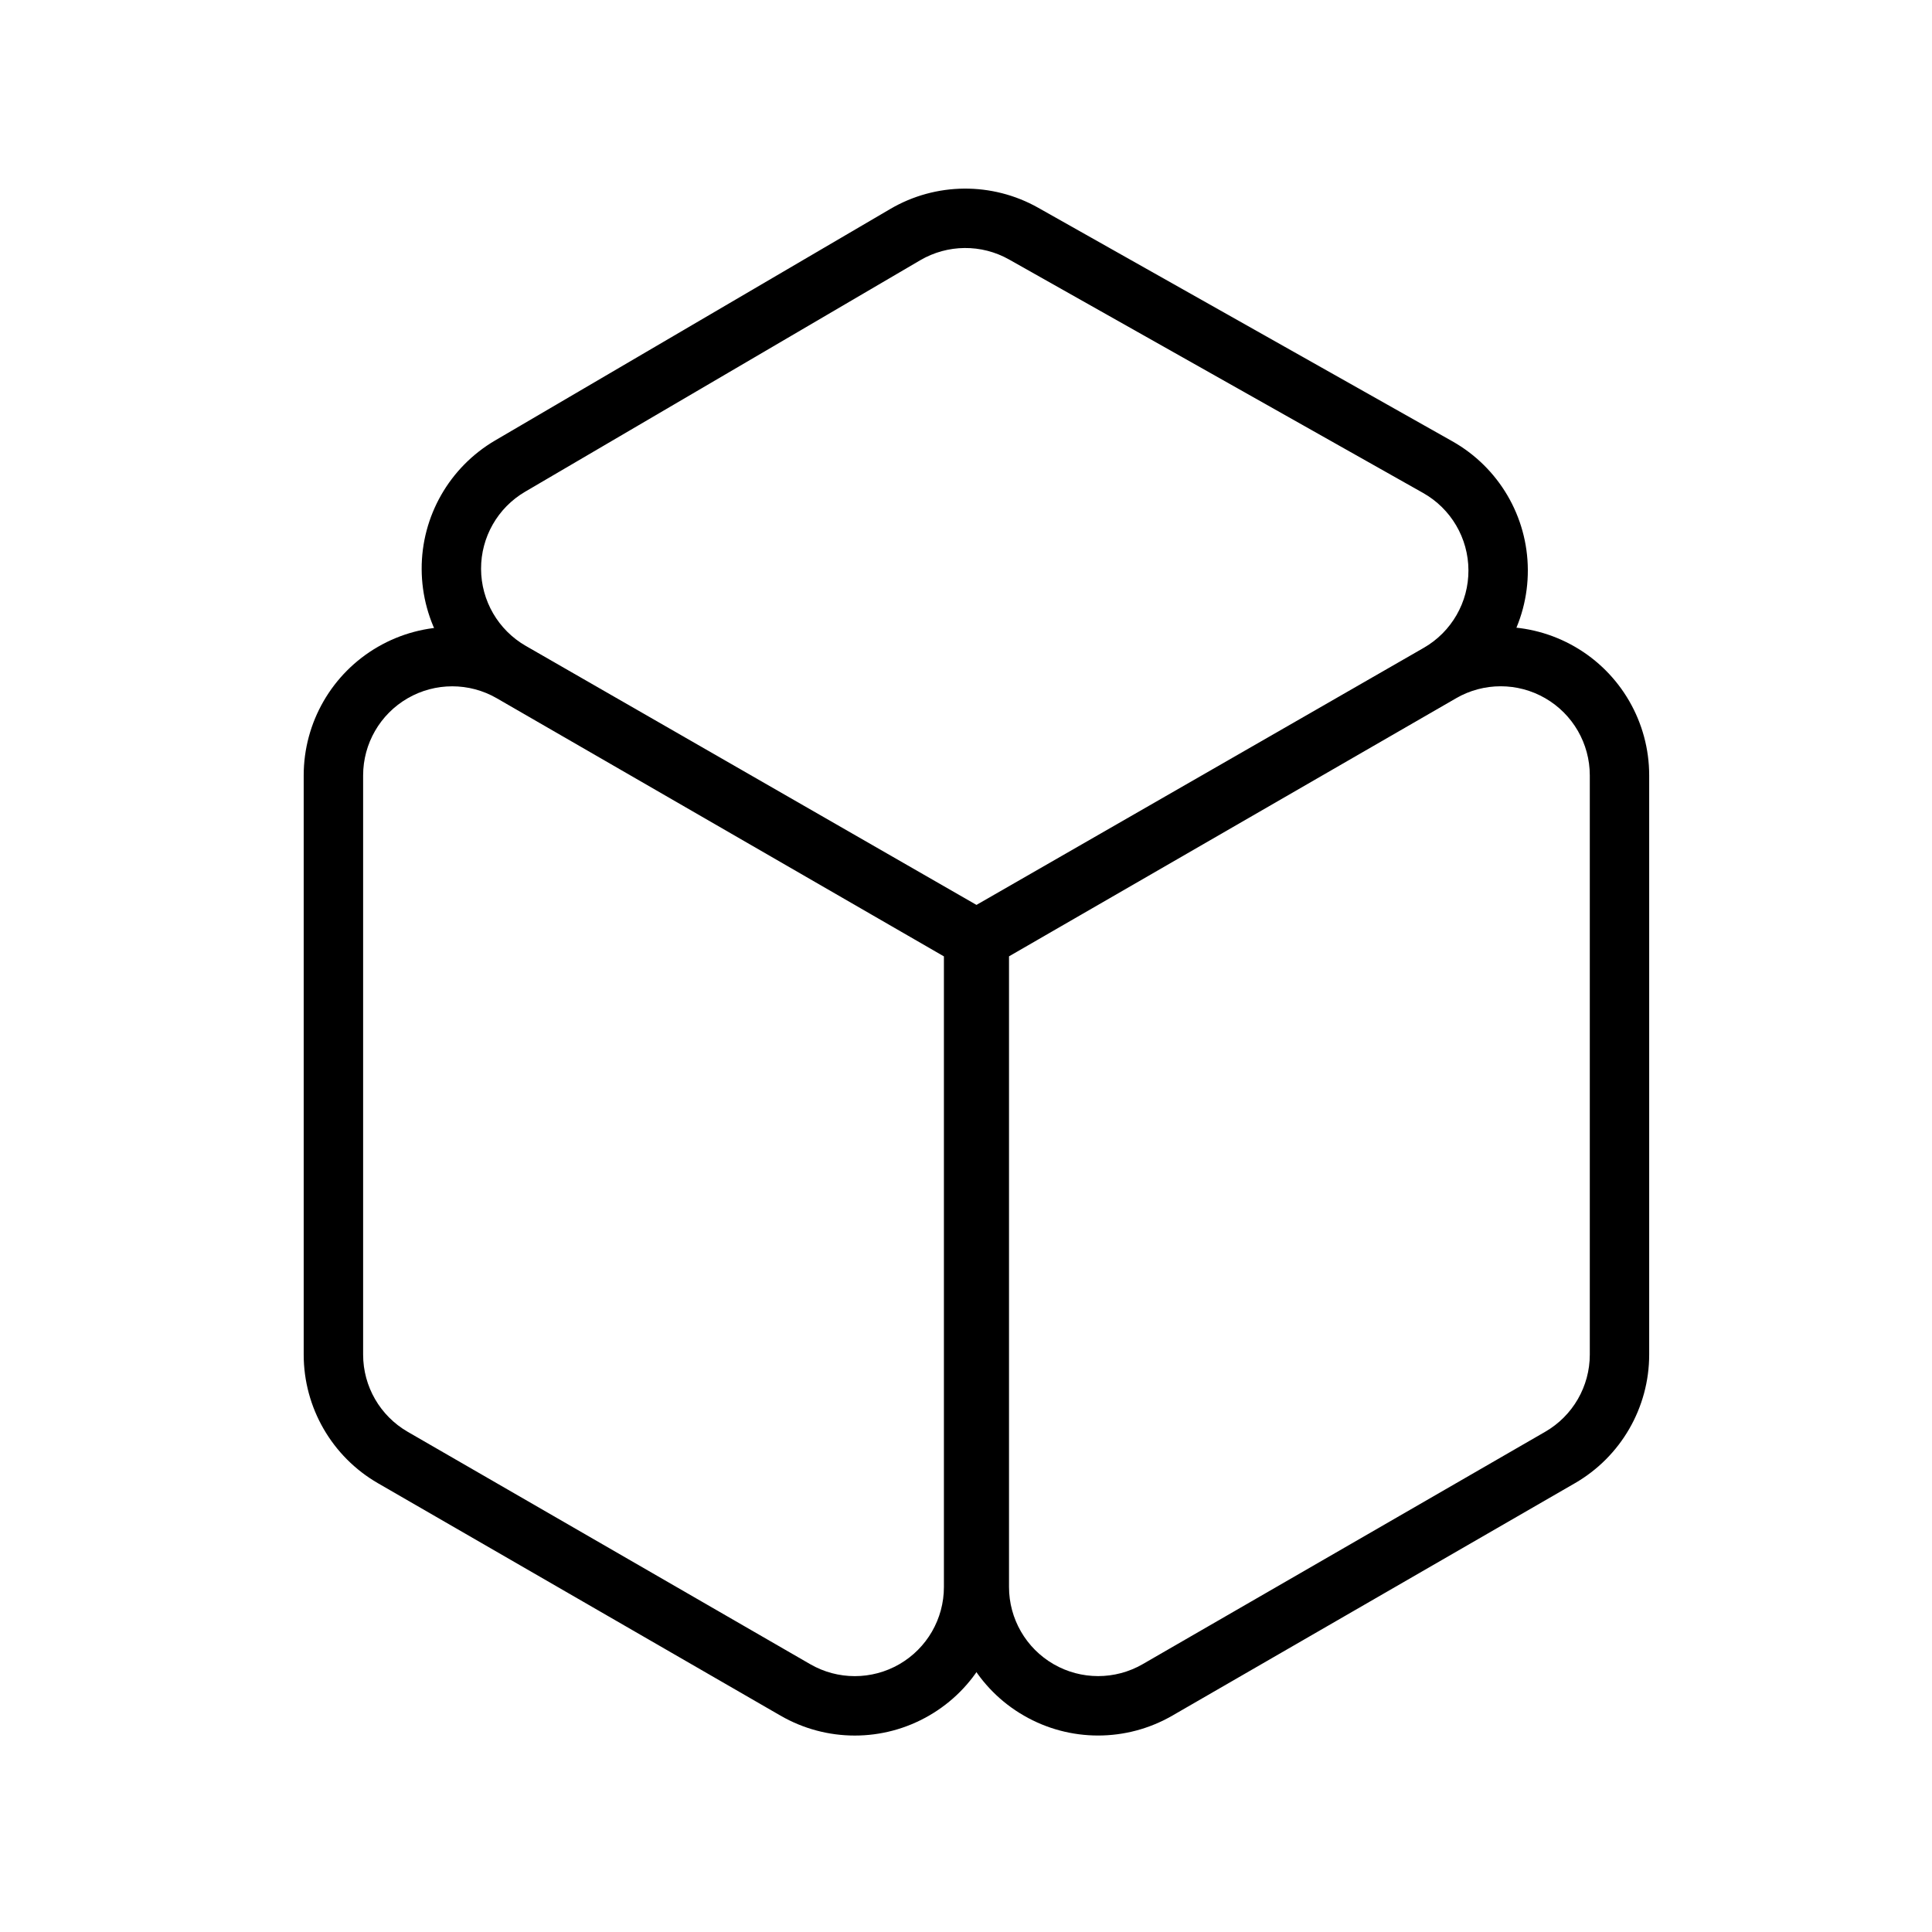
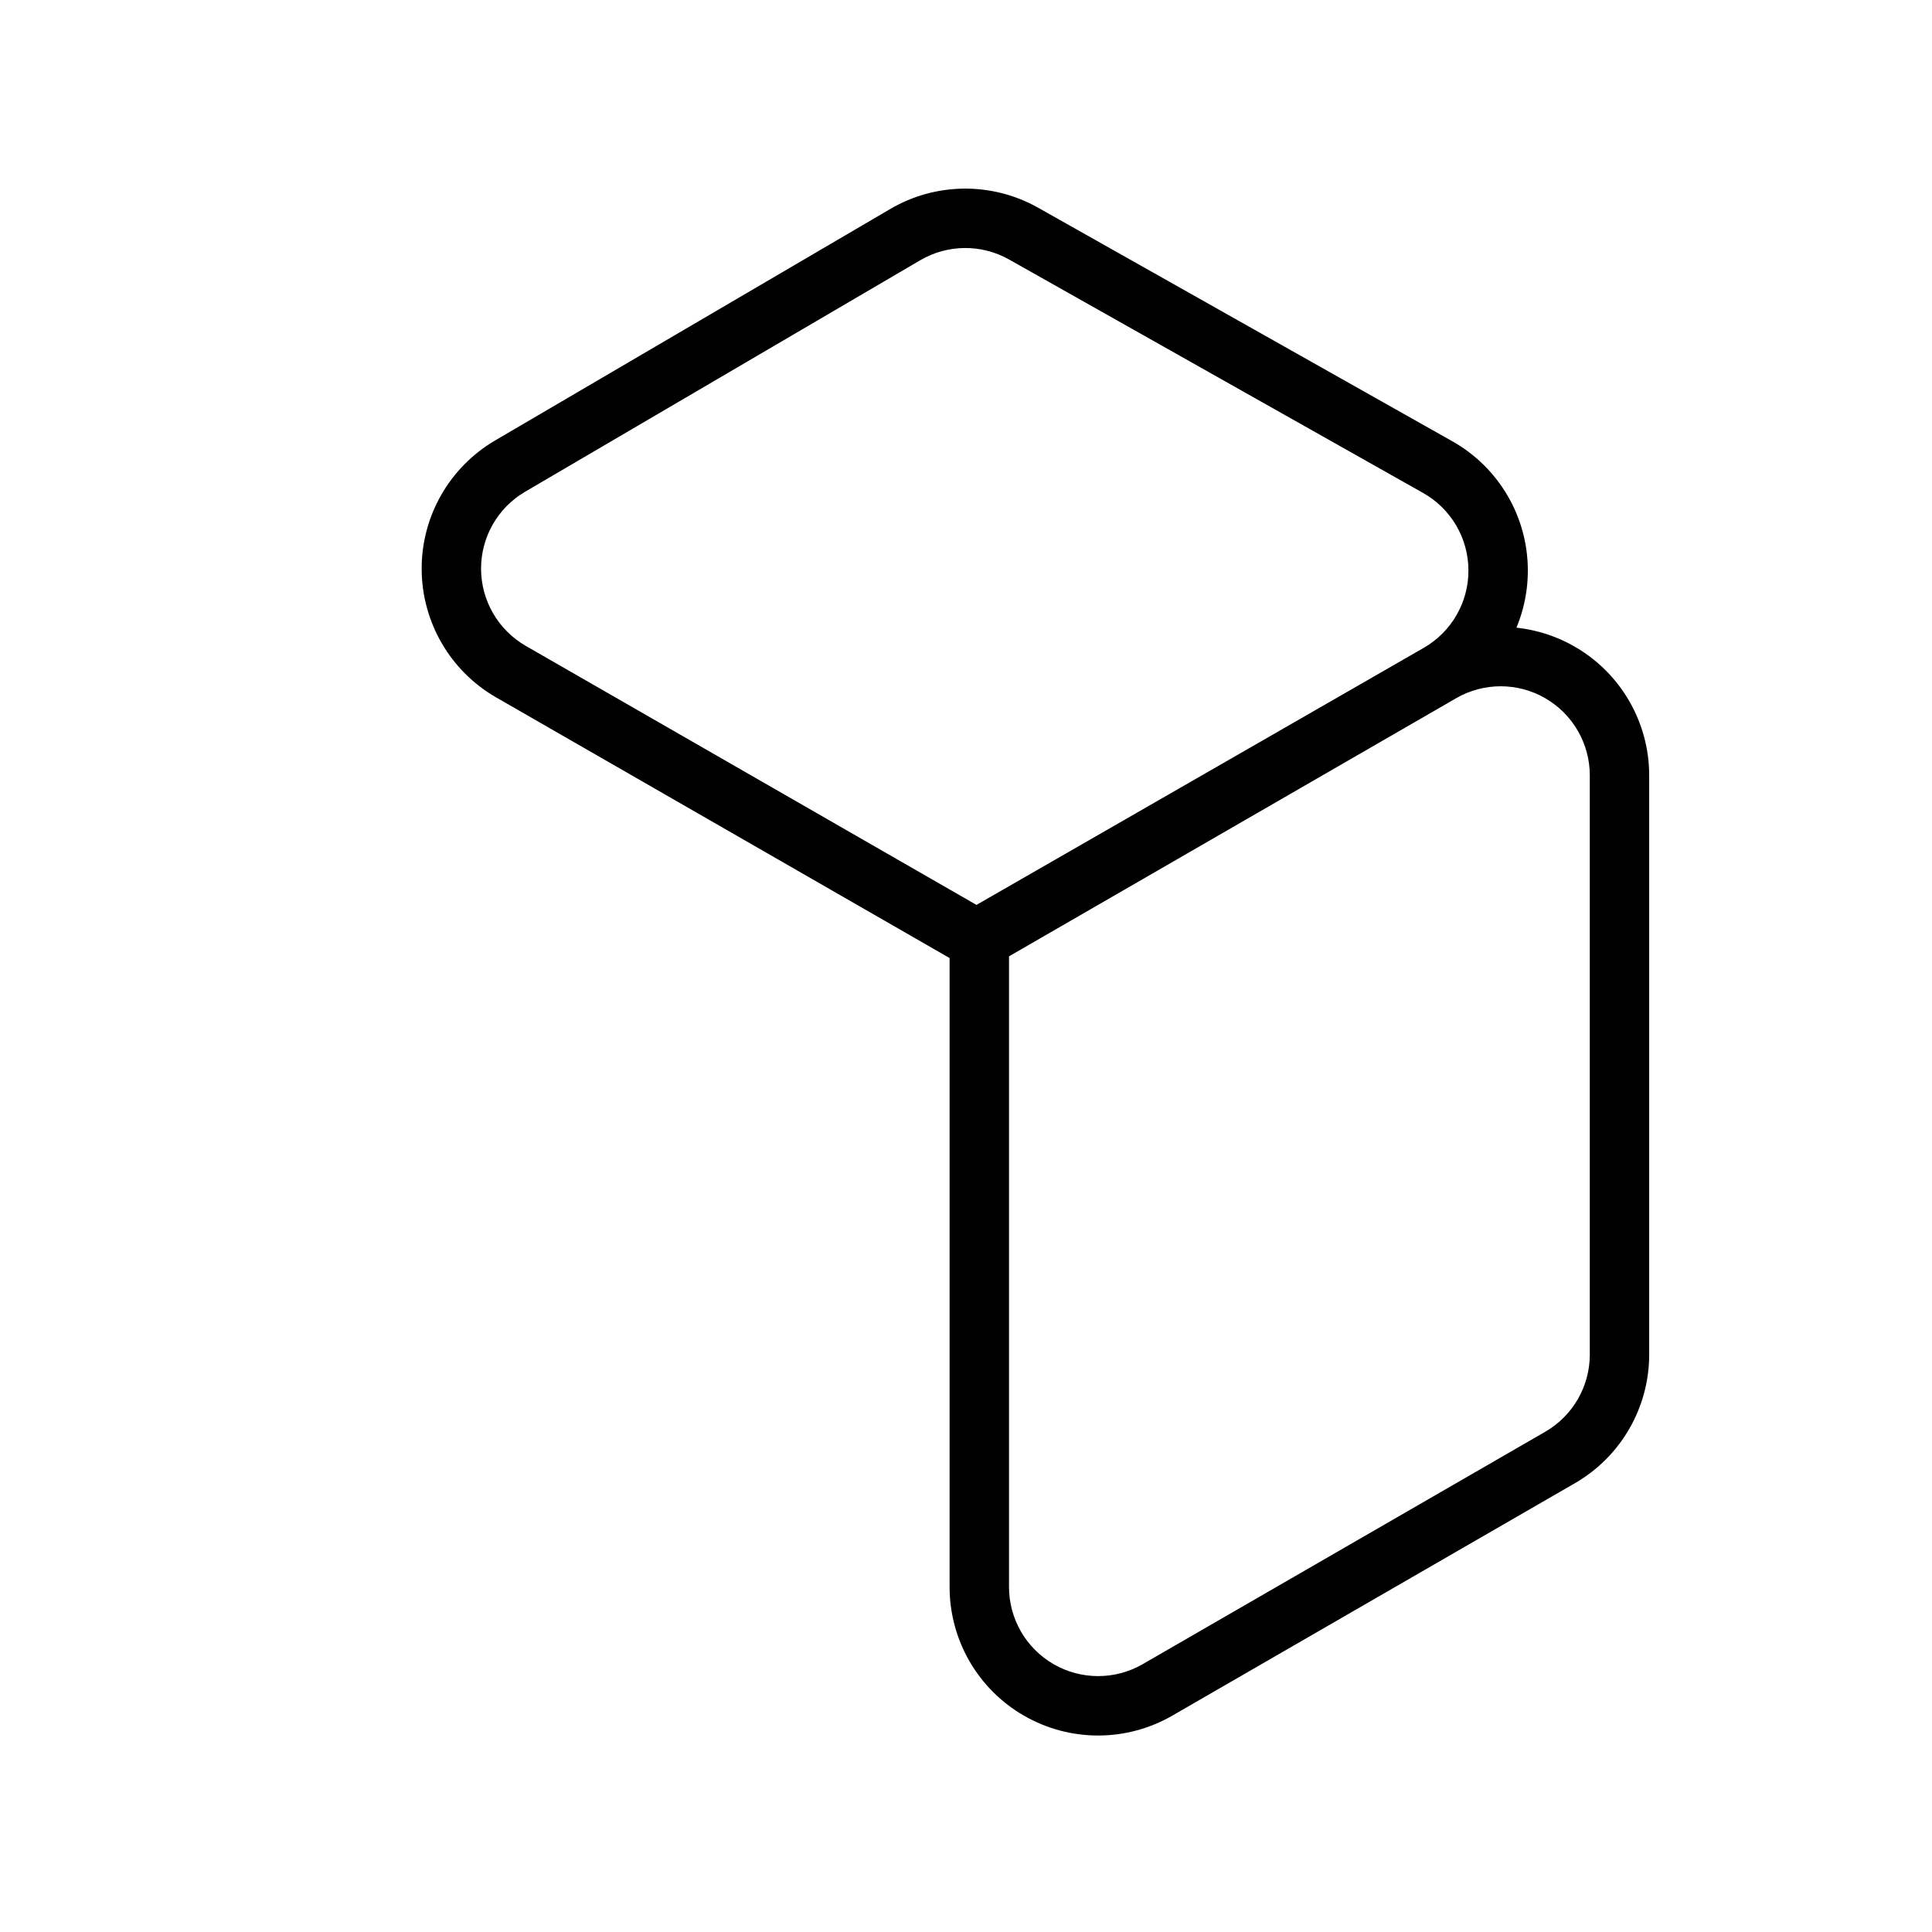
<svg xmlns="http://www.w3.org/2000/svg" fill="#000000" width="800px" height="800px" version="1.1" viewBox="144 144 512 512">
  <g fill-rule="evenodd">
-     <path d="m409.89 392.9c0-2.801-1.496-5.414-3.938-6.816 0 0-72.219-41.691-122.43-70.676-12.172-7.039-27.176-7.039-39.359 0-12.172 7.023-19.68 20.027-19.68 34.086v153.49c0 14.059 7.512 27.062 19.68 34.086 24.059 13.887 70.957 40.965 106.68 61.59 12.188 7.039 27.191 7.039 39.359 0 12.188-7.023 19.68-20.027 19.68-34.086v-171.67zm-15.742 4.551-118.49-68.406c-7.305-4.219-16.312-4.219-23.617 0-7.305 4.219-11.809 12.012-11.809 20.453v153.49c0 8.438 4.504 16.23 11.809 20.453 24.059 13.887 70.957 40.965 106.68 61.59 7.305 4.219 16.312 4.219 23.617 0 7.305-4.219 11.809-12.012 11.809-20.453v-167.12z" />
    <path d="m399.59 386.08c-2.441 1.402-3.938 4.016-3.938 6.816v171.67c0 14.059 7.496 27.062 19.68 34.086 12.172 7.039 27.176 7.039 39.359 0 35.723-20.625 82.625-47.703 106.68-61.59 12.172-7.023 19.68-20.027 19.68-34.086v-153.49c0-14.059-7.512-27.062-19.68-34.086-12.188-7.039-27.191-7.039-39.359 0-50.207 28.984-122.43 70.676-122.43 70.676zm11.809 11.367v167.12c0 8.438 4.504 16.23 11.809 20.453 7.305 4.219 16.312 4.219 23.617 0 35.723-20.625 82.625-47.703 106.68-61.59 7.305-4.219 11.809-12.012 11.809-20.453v-153.49c0-8.438-4.504-16.23-11.809-20.453-7.305-4.219-16.312-4.219-23.617 0l-118.49 68.406z" />
    <path d="m398.85 399.73c2.426 1.387 5.414 1.387 7.84 0 0 0 72.059-41.422 122.46-70.391 12.266-7.055 19.805-20.137 19.742-34.289-0.047-14.152-7.699-27.176-20.027-34.117-36.777-20.734-85.176-48.02-109.73-61.875-12.203-6.879-27.145-6.754-39.219 0.332-23.68 13.871-69.59 40.762-104.71 61.34-12.105 7.102-19.523 20.09-19.461 34.117 0.062 14.043 7.574 26.984 19.742 33.977 50.445 28.984 123.37 70.91 123.37 70.91zm3.922-15.918 118.54-68.125c7.352-4.234 11.887-12.09 11.84-20.578-0.031-8.484-4.613-16.297-12.012-20.469-36.777-20.734-85.176-48.02-109.73-61.875-7.32-4.125-16.281-4.047-23.539 0.203-23.664 13.871-69.59 40.762-104.7 61.34-7.273 4.25-11.715 12.059-11.684 20.469 0.031 8.422 4.551 16.184 11.84 20.387l119.45 68.645z" />
  </g>
</svg>